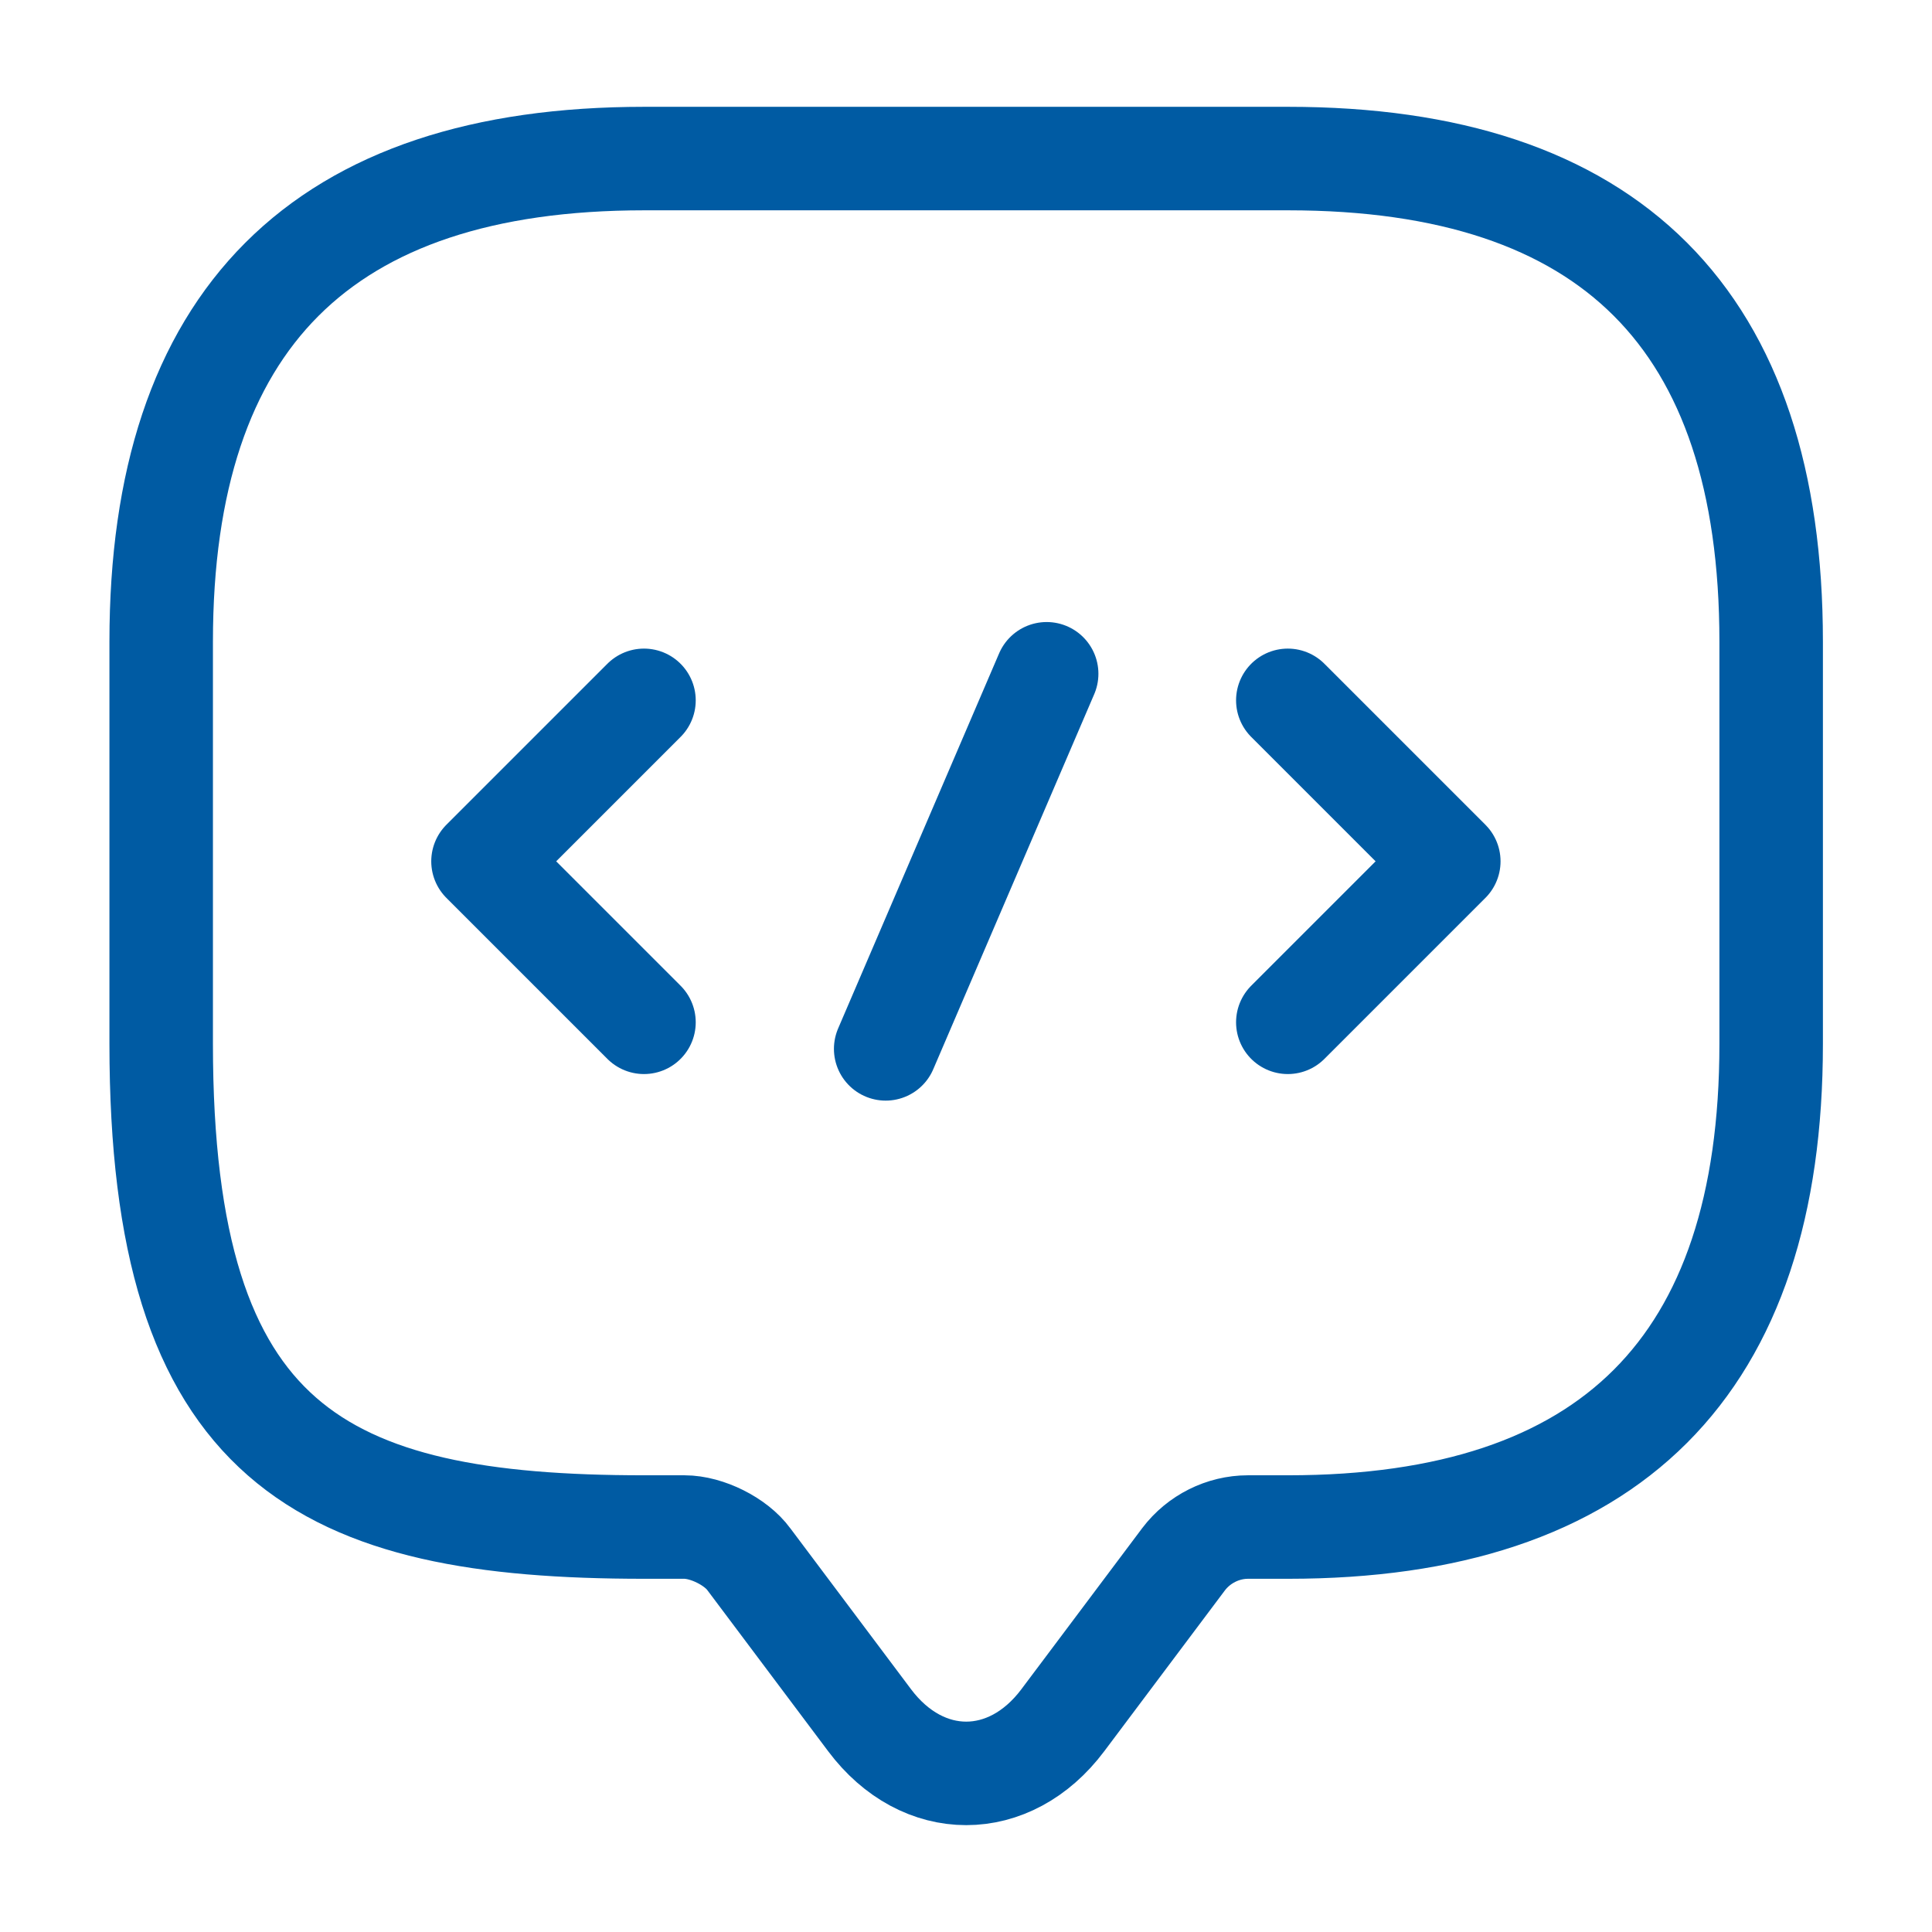
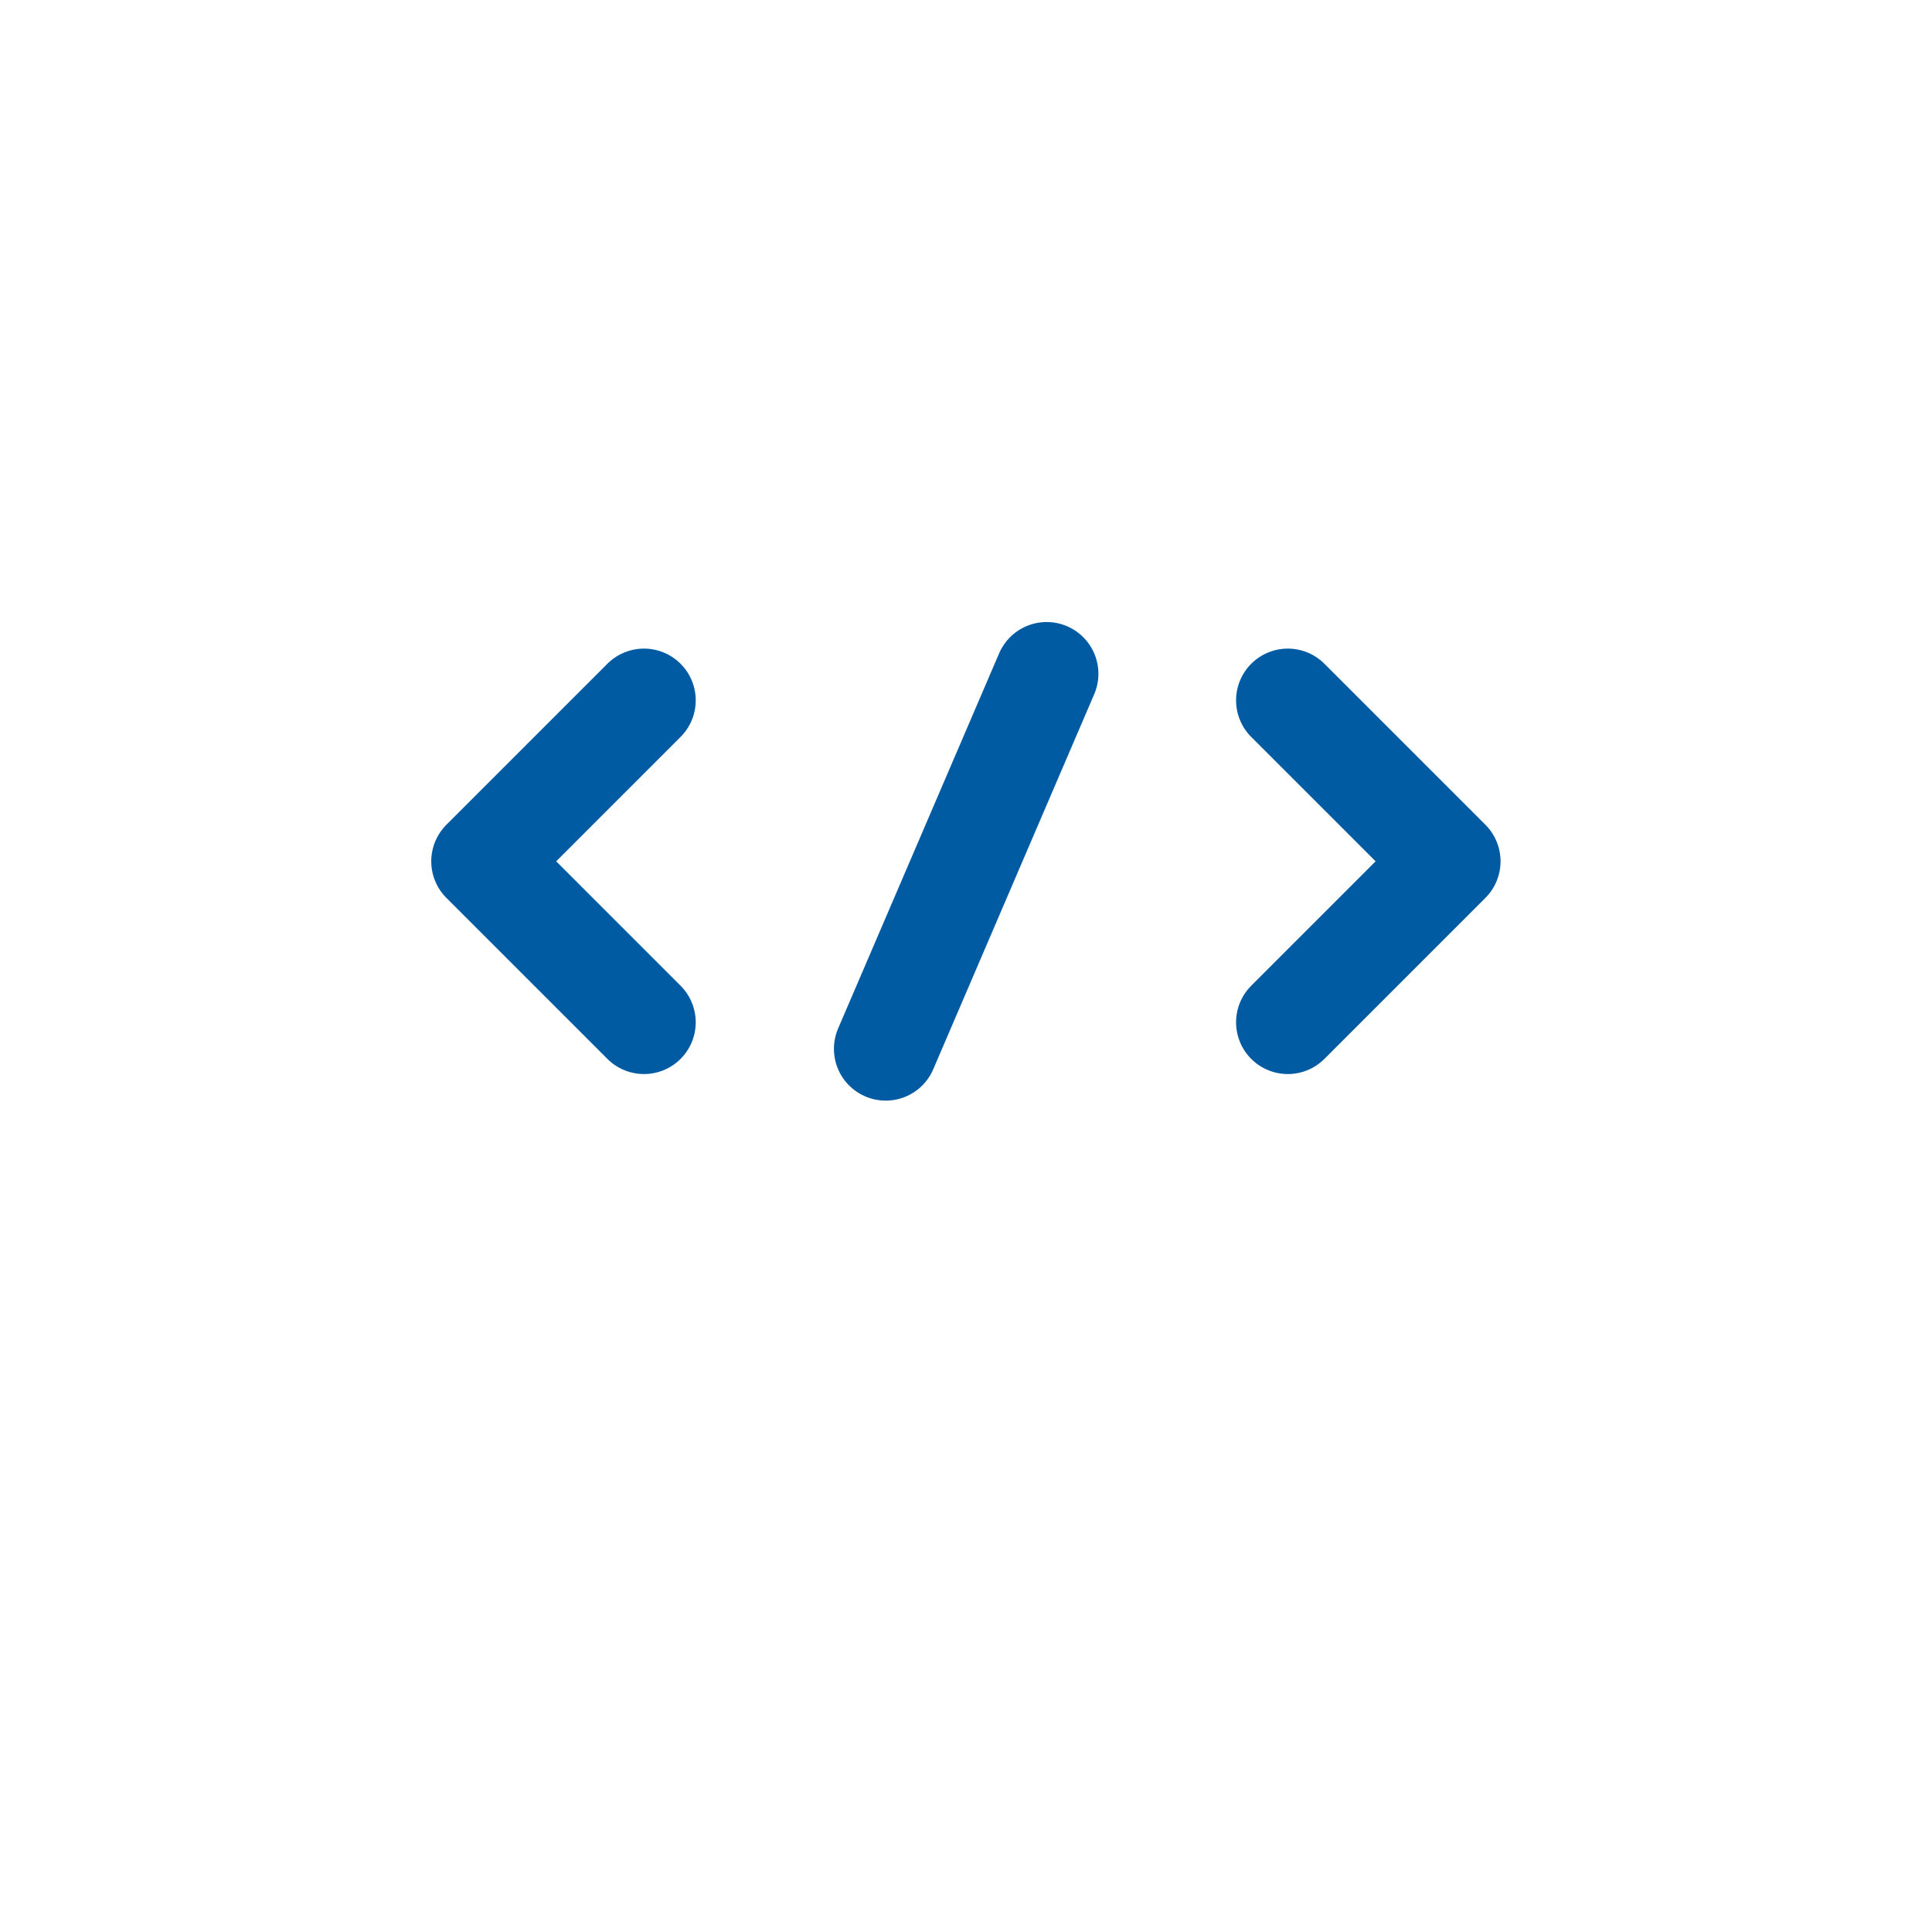
<svg xmlns="http://www.w3.org/2000/svg" width="28" height="28" viewBox="0 0 28 28" fill="none">
-   <path d="M9.919 22.131H9.336C4.669 22.131 2.336 20.965 2.336 15.131V9.298C2.336 4.631 4.669 2.298 9.336 2.298H18.669C23.336 2.298 25.669 4.631 25.669 9.298V15.131C25.669 19.798 23.336 22.131 18.669 22.131H18.086C17.724 22.131 17.374 22.306 17.153 22.598L15.403 24.931C14.633 25.958 13.373 25.958 12.603 24.931L10.853 22.598C10.666 22.341 10.246 22.131 9.919 22.131Z" stroke="#005BA3" stroke-width="1.5" stroke-miterlimit="10" stroke-linecap="round" stroke-linejoin="round" />
  <path d="M9.333 10.15L7 12.483L9.333 14.816" stroke="#005BA3" stroke-width="1.5" stroke-miterlimit="10" stroke-linecap="round" stroke-linejoin="round" />
  <path d="M18.664 10.15L20.997 12.483L18.664 14.816" stroke="#005BA3" stroke-width="1.5" stroke-miterlimit="10" stroke-linecap="round" stroke-linejoin="round" />
  <path d="M15.169 9.765L12.836 15.201" stroke="#005BA3" stroke-width="1.5" stroke-miterlimit="10" stroke-linecap="round" stroke-linejoin="round" />
</svg>